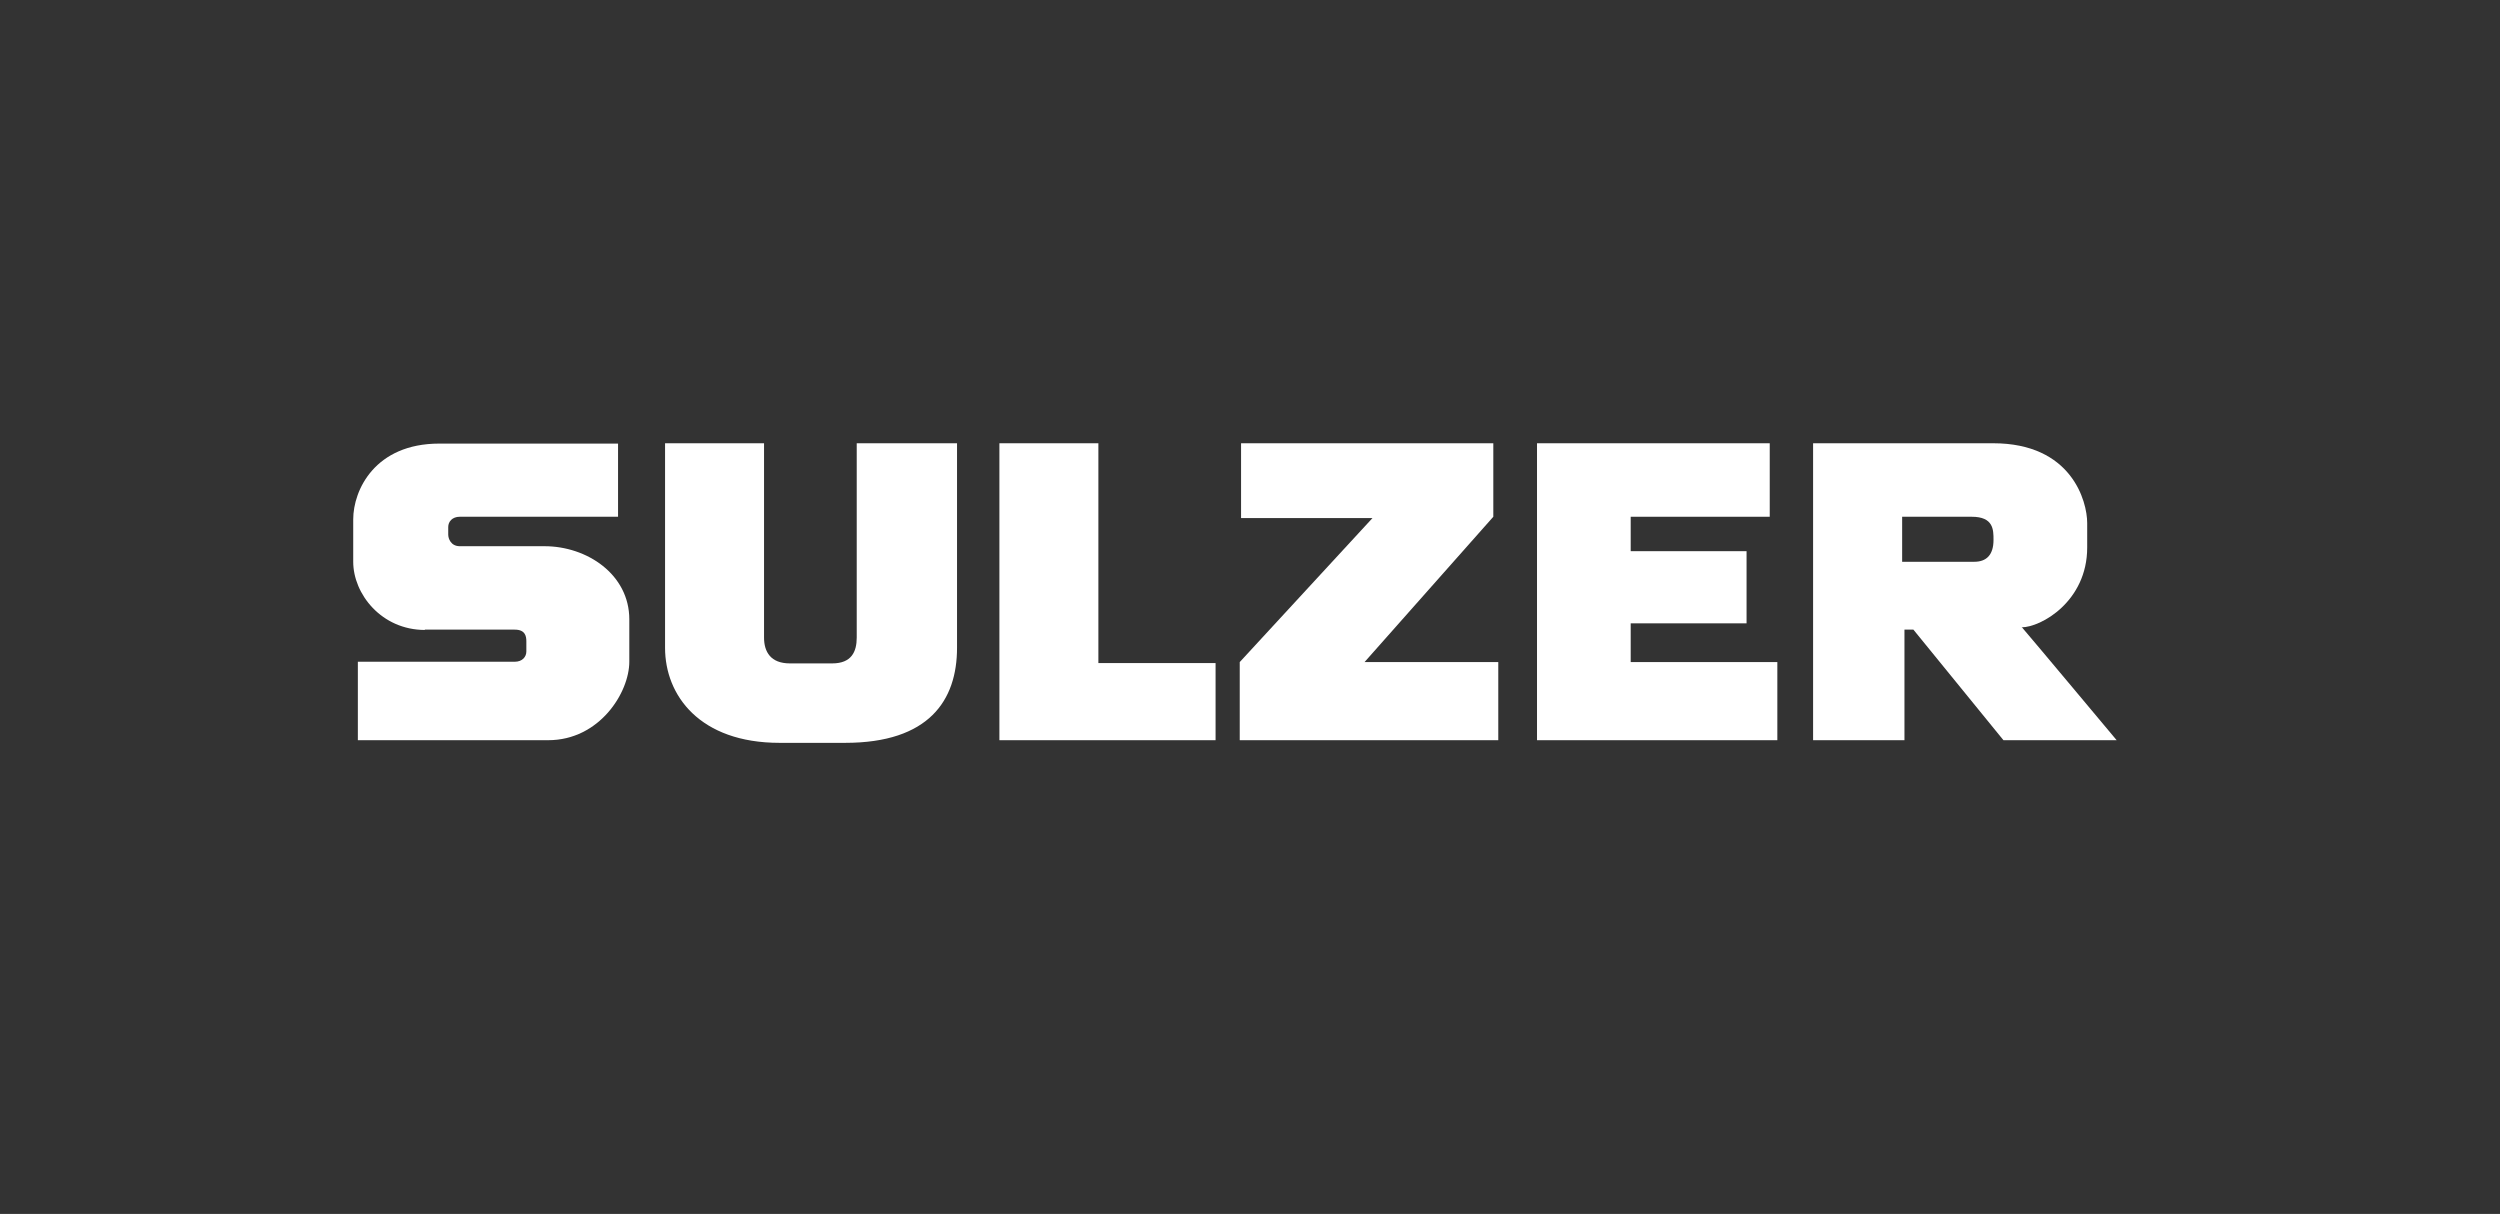
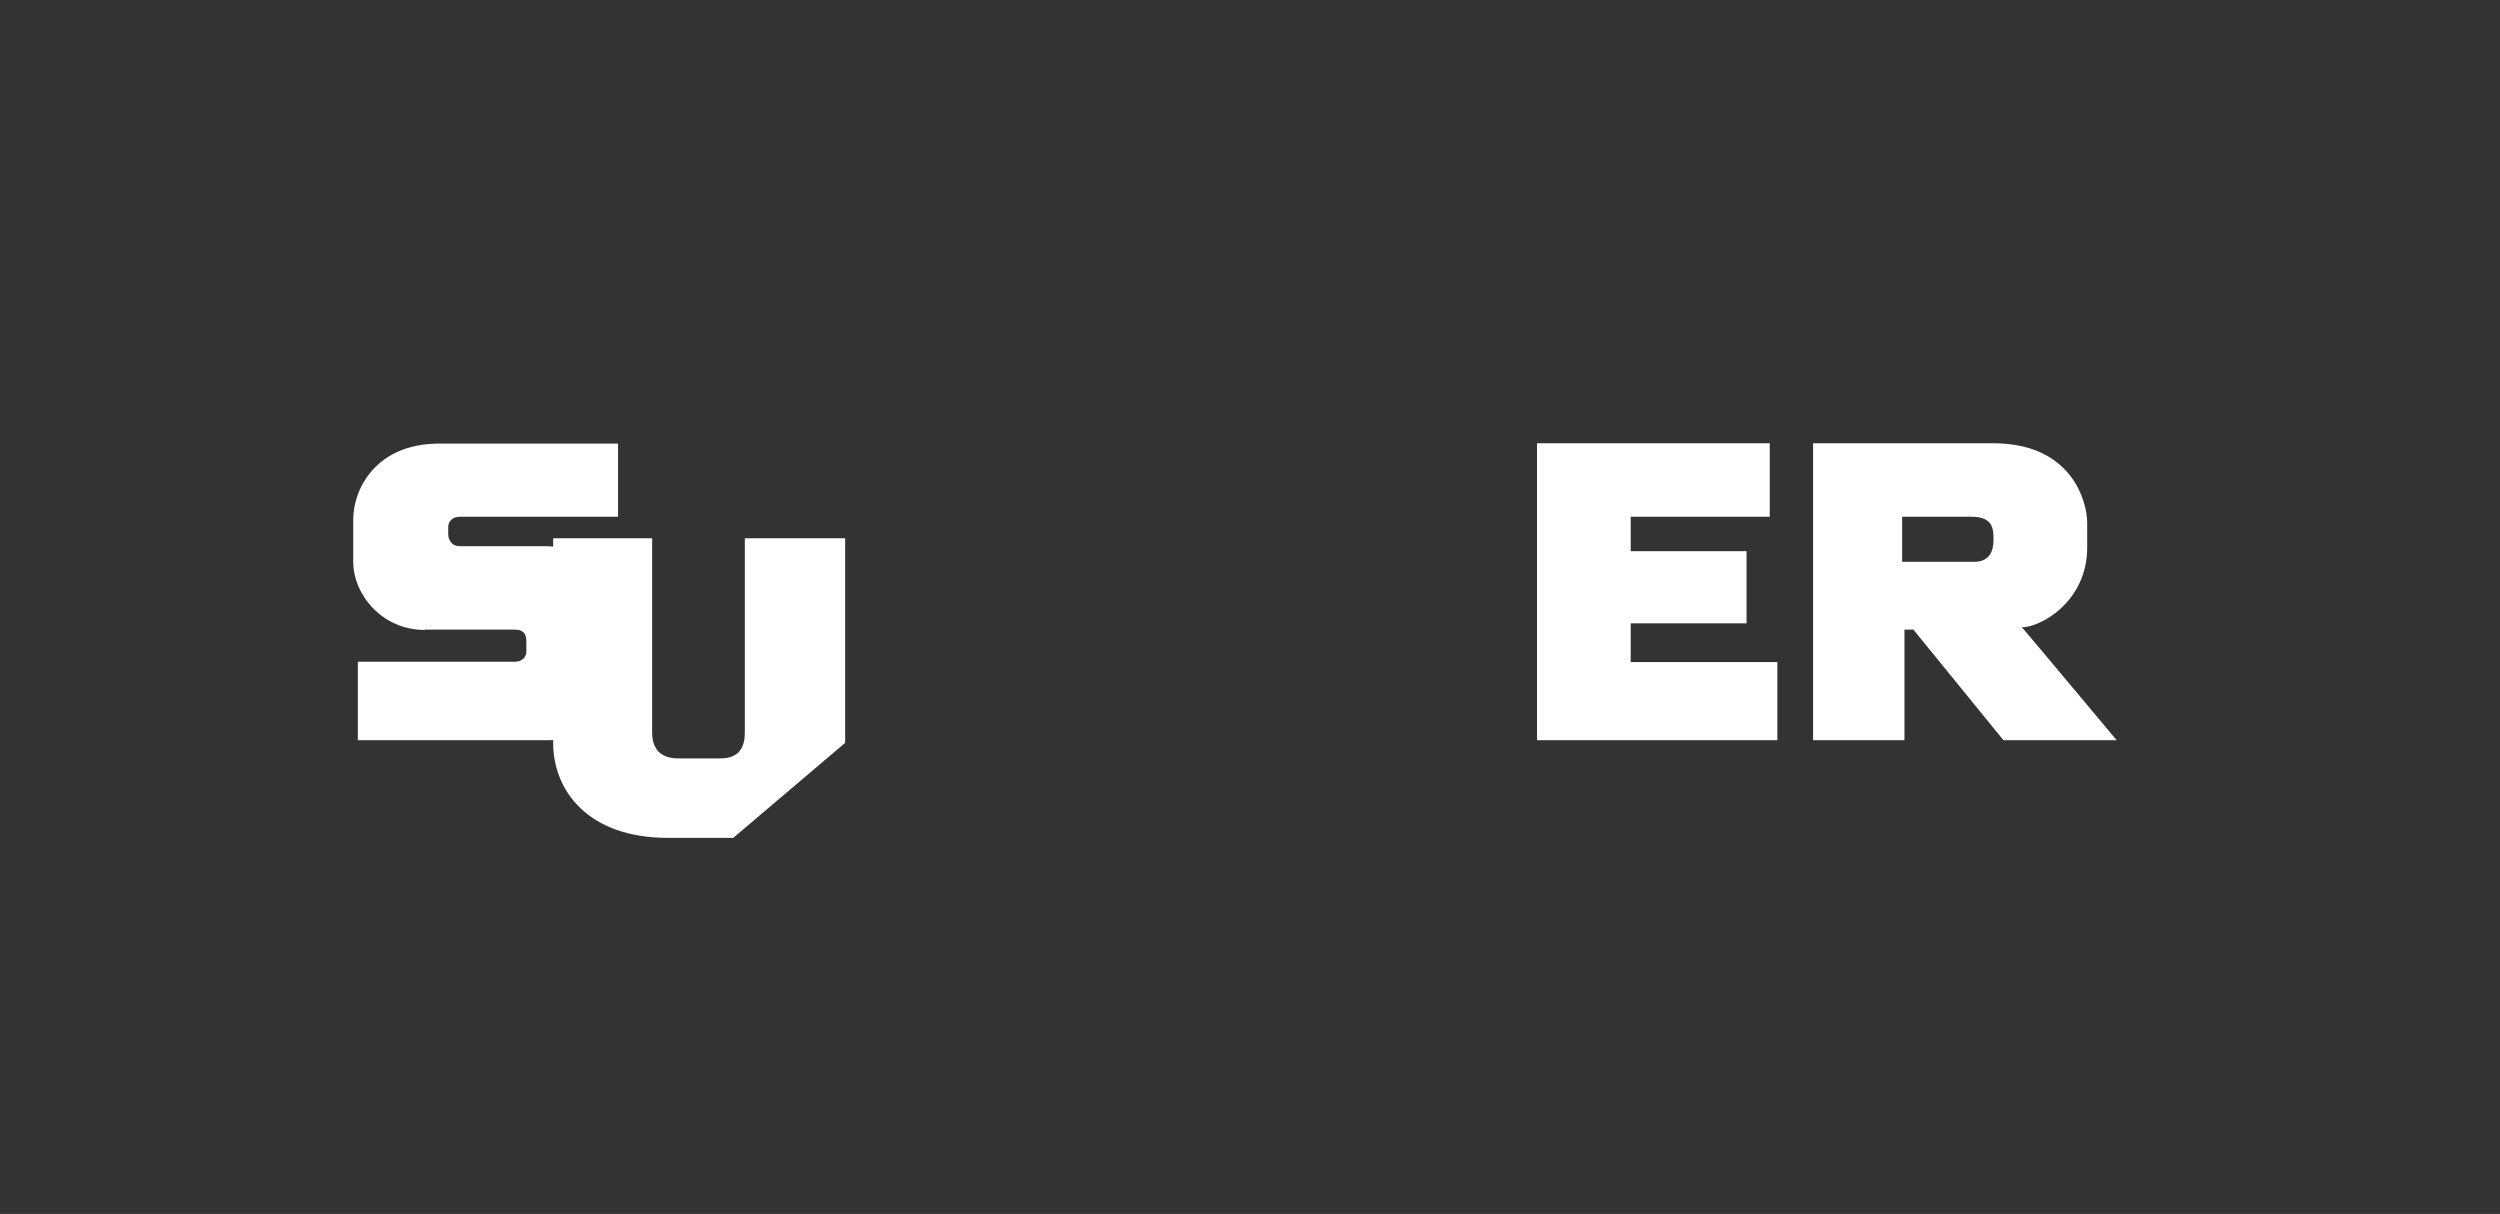
<svg xmlns="http://www.w3.org/2000/svg" id="a" data-name="Sulzer" viewBox="0 0 75.52 36.67">
  <rect x="0" y="0" width="75.52" height="36.67" fill="#333333" stroke="none" />
  <defs>
    <style>
      .b {
        fill: #fff;
        fill-rule: evenodd;
      }
    </style>
  </defs>
  <g>
-     <path class="b" d="M25.53,22.44c2.53,0,3.38-1.28,3.38-2.87v-6.18h-3.03v5.87c0,.43-.16.78-.74.78h-1.28c-.58,0-.78-.35-.78-.78v-5.87h-2.99v6.18c0,1.44,1.05,2.87,3.46,2.87h1.98Z" />
-     <polygon class="b" points="30.19 13.39 33.18 13.39 33.18 20.03 36.72 20.03 36.72 22.36 30.19 22.36 30.19 13.39" />
-     <polygon class="b" points="41.46 15.65 37.49 15.65 37.49 13.39 45.11 13.39 45.11 15.61 41.22 20 45.26 20 45.26 22.36 37.45 22.36 37.45 20 41.46 15.65" />
+     <path class="b" d="M25.53,22.44v-6.18h-3.03v5.87c0,.43-.16.78-.74.78h-1.28c-.58,0-.78-.35-.78-.78v-5.87h-2.99v6.18c0,1.44,1.05,2.87,3.46,2.87h1.98Z" />
    <polygon class="b" points="46.43 13.39 46.43 22.36 53.69 22.36 53.69 20 49.26 20 49.26 18.83 52.76 18.83 52.76 16.65 49.26 16.65 49.26 15.61 53.46 15.61 53.46 13.39 46.43 13.39" />
    <path class="b" d="M12.83,19.02h2.72c.31,0,.35.19.35.35v.31c0,.16-.12.31-.35.31h-4.74v2.37h5.75c1.55,0,2.45-1.44,2.45-2.37v-1.28c0-1.36-1.28-2.21-2.56-2.21h-2.56c-.27,0-.35-.23-.35-.35v-.23c0-.16.12-.31.35-.31h4.78v-2.21h-5.4c-1.94,0-2.6,1.4-2.6,2.29v1.28c0,.97.85,2.06,2.17,2.06" />
  </g>
  <path class="b" d="M61.07,18.95c.58,0,1.98-.78,1.98-2.41v-.74c0-.66-.47-2.41-2.84-2.41h-5.44v8.97h2.76v-3.34h.27l2.72,3.34h3.42s-2.6-3.11-2.87-3.42ZM59.63,16.97h-2.17v-1.36h2.1c.66,0,.66.39.66.7,0,.47-.23.66-.58.66Z" />
</svg>